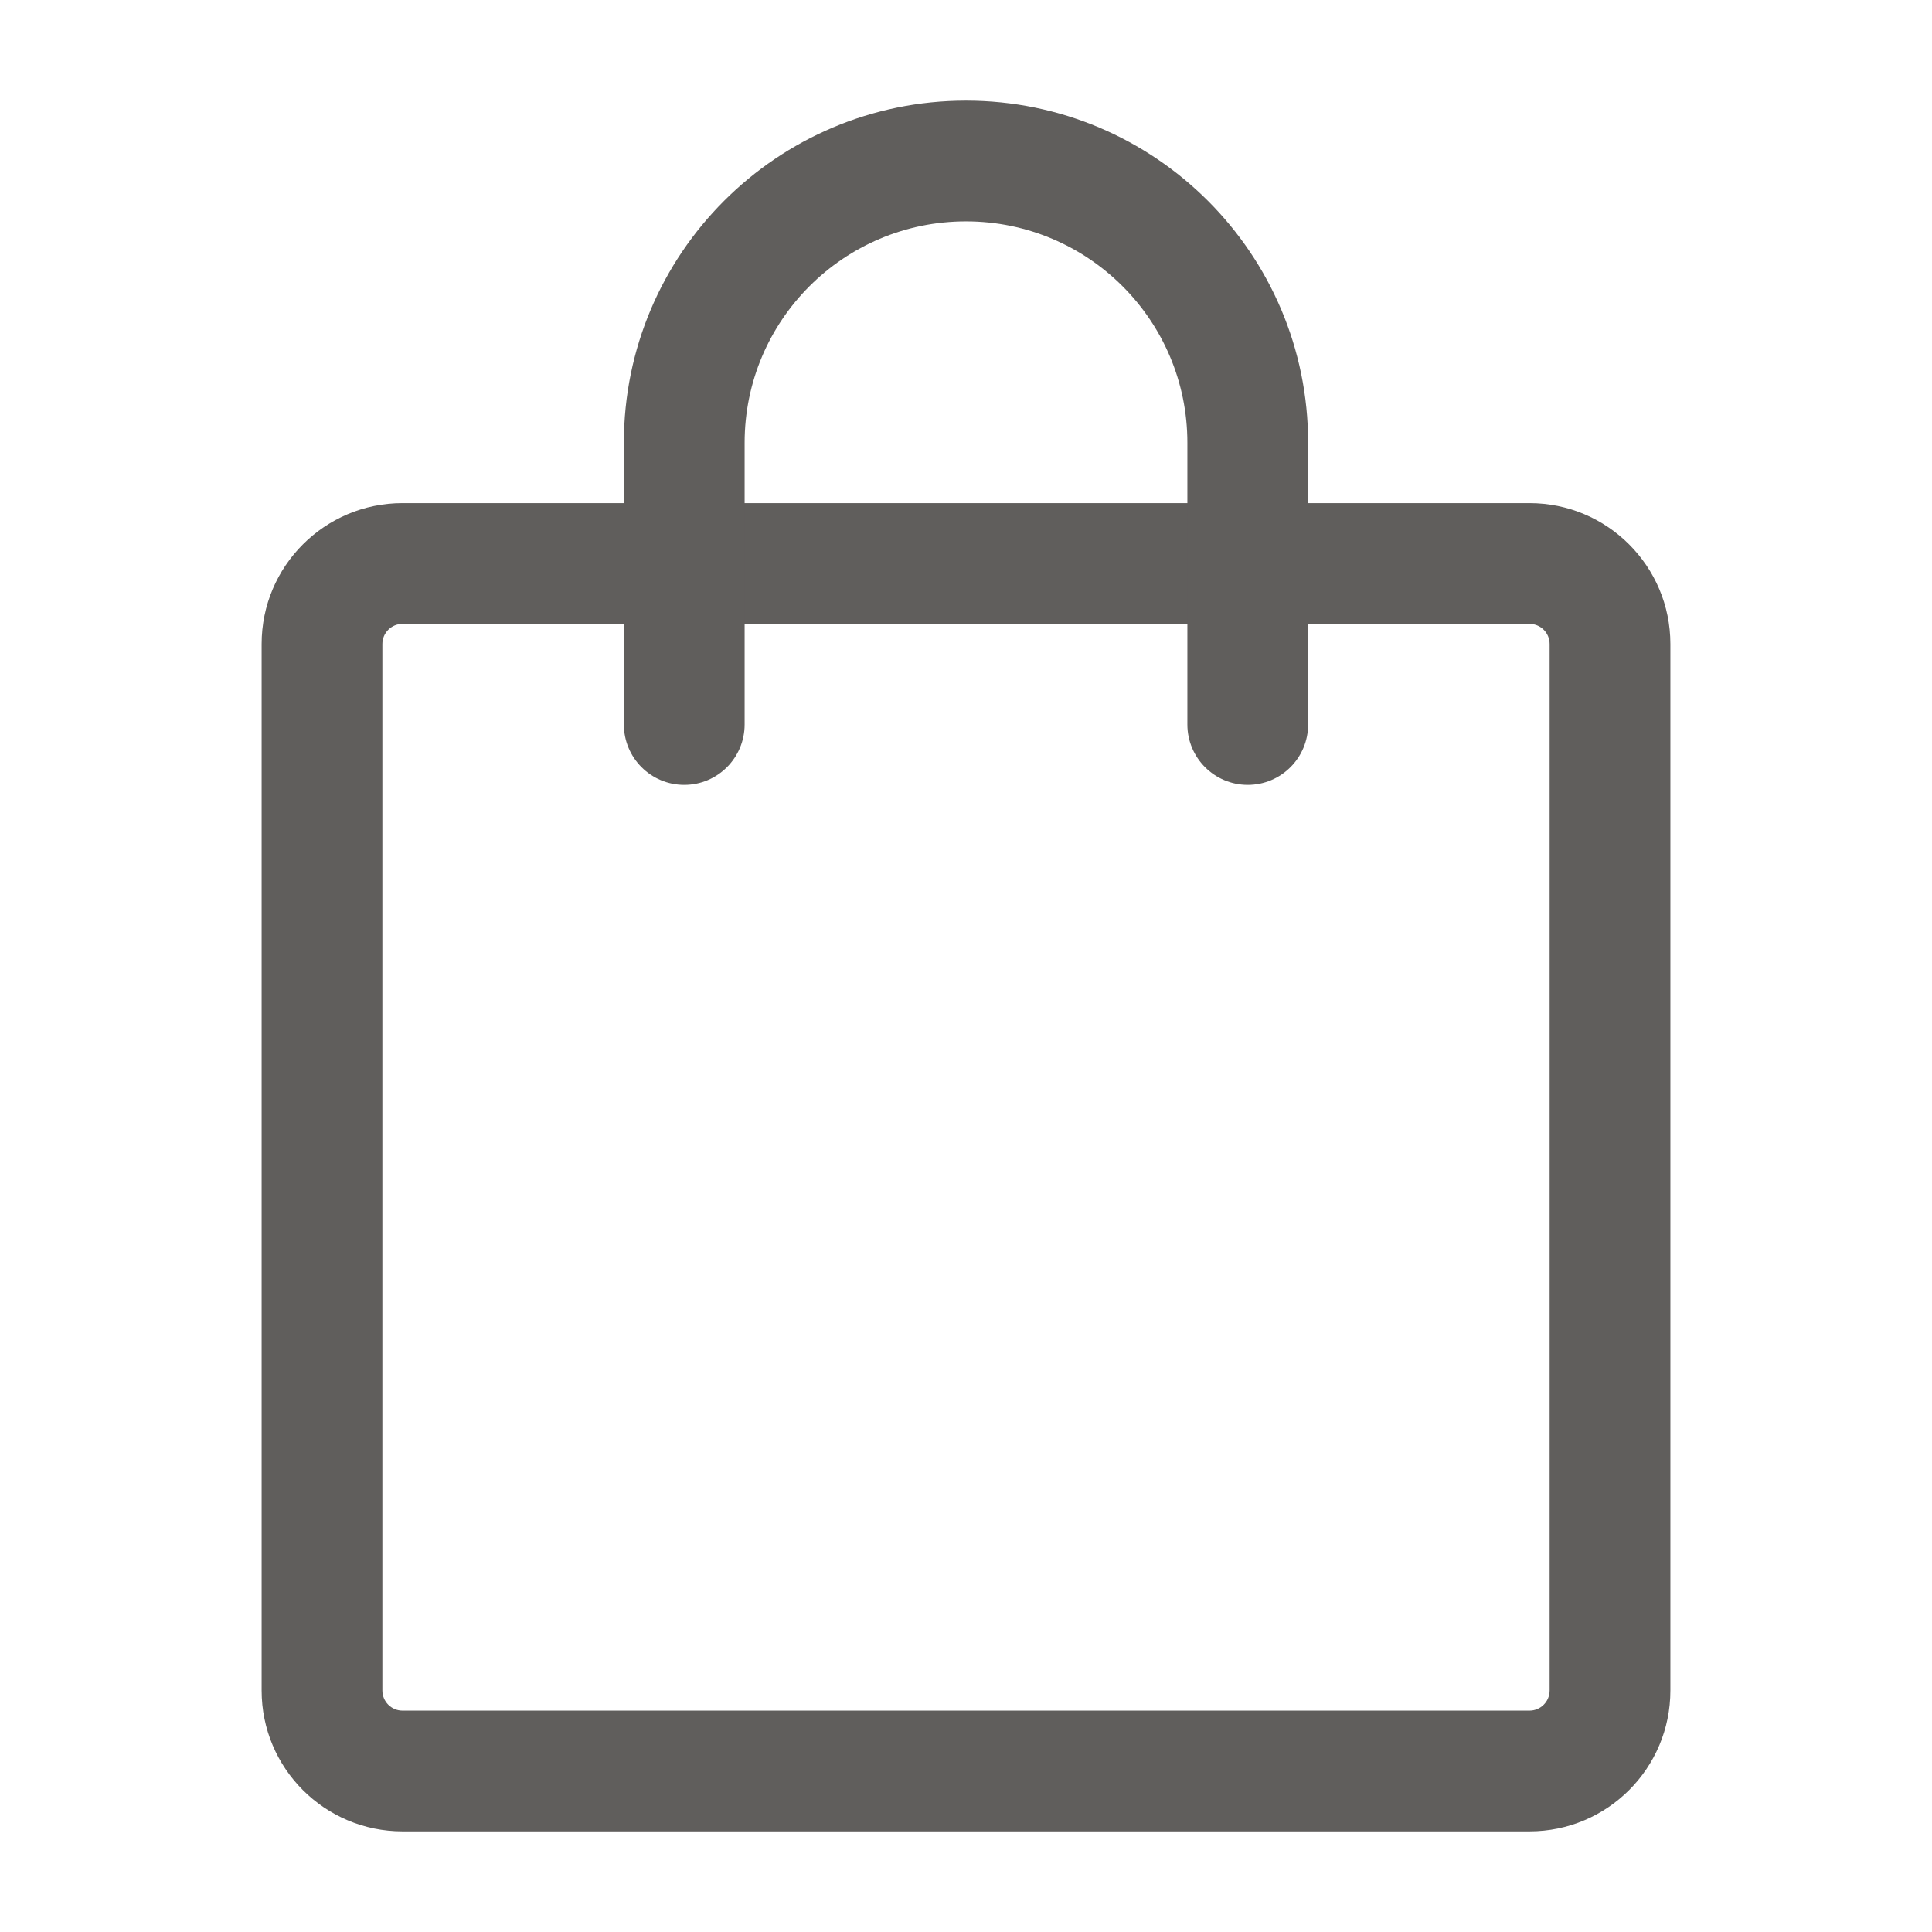
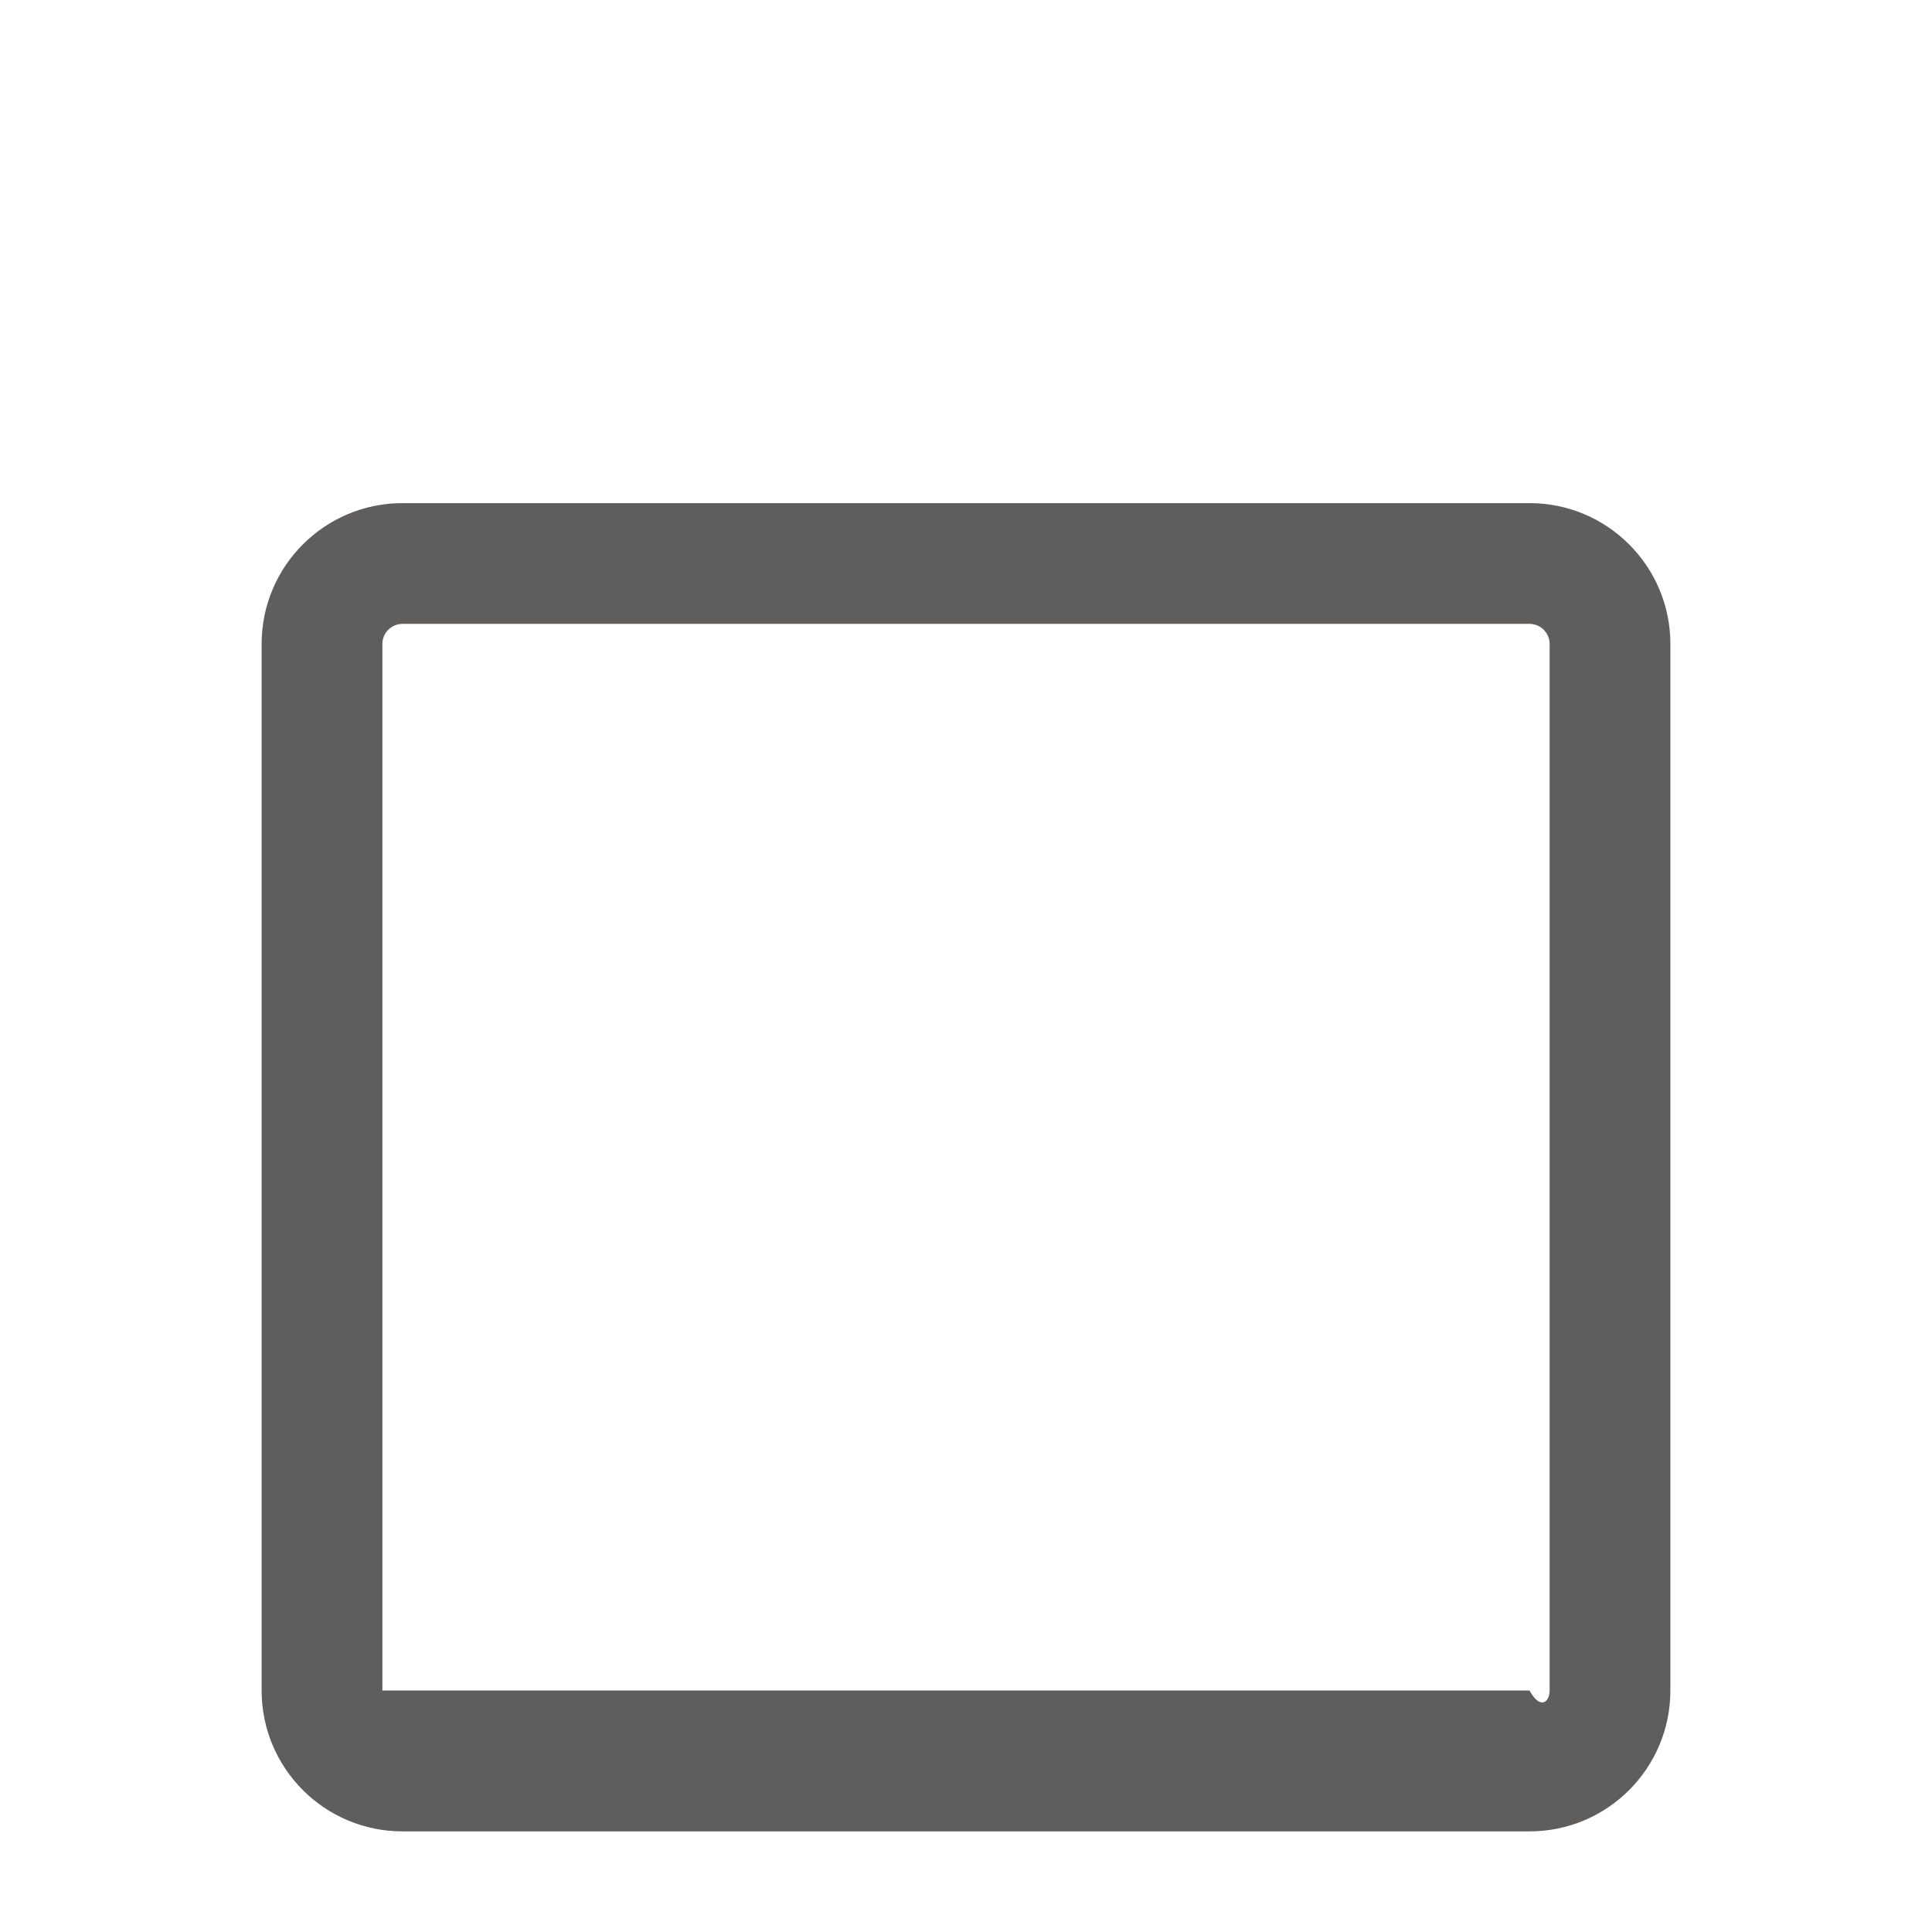
<svg xmlns="http://www.w3.org/2000/svg" width="512" height="512" viewBox="0 0 512 512" fill="none">
-   <path d="M106.667 165.333C103.721 165.333 101.333 167.721 101.333 170.667V448C101.333 450.946 103.721 453.333 106.667 453.333H405.333C408.279 453.333 410.667 450.946 410.667 448V170.667C410.667 167.721 408.279 165.333 405.333 165.333H106.667ZM69.333 170.667C69.333 150.048 86.048 133.333 106.667 133.333H405.333C425.952 133.333 442.667 150.048 442.667 170.667V448C442.667 468.619 425.952 485.333 405.333 485.333H106.667C86.048 485.333 69.333 468.619 69.333 448V170.667Z" fill="#605E5C" />
-   <path d="M256 58.667C223.599 58.667 197.333 84.933 197.333 117.333V192C197.333 200.837 190.17 208 181.333 208C172.497 208 165.333 200.837 165.333 192V117.333C165.333 67.26 205.926 26.667 256 26.667C306.074 26.667 346.667 67.26 346.667 117.333V192C346.667 200.837 339.503 208 330.667 208C321.83 208 314.667 200.837 314.667 192V117.333C314.667 84.933 288.401 58.667 256 58.667Z" fill="#605E5C" />
+   <path d="M106.667 165.333C103.721 165.333 101.333 167.721 101.333 170.667V448H405.333C408.279 453.333 410.667 450.946 410.667 448V170.667C410.667 167.721 408.279 165.333 405.333 165.333H106.667ZM69.333 170.667C69.333 150.048 86.048 133.333 106.667 133.333H405.333C425.952 133.333 442.667 150.048 442.667 170.667V448C442.667 468.619 425.952 485.333 405.333 485.333H106.667C86.048 485.333 69.333 468.619 69.333 448V170.667Z" fill="#605E5C" />
</svg>